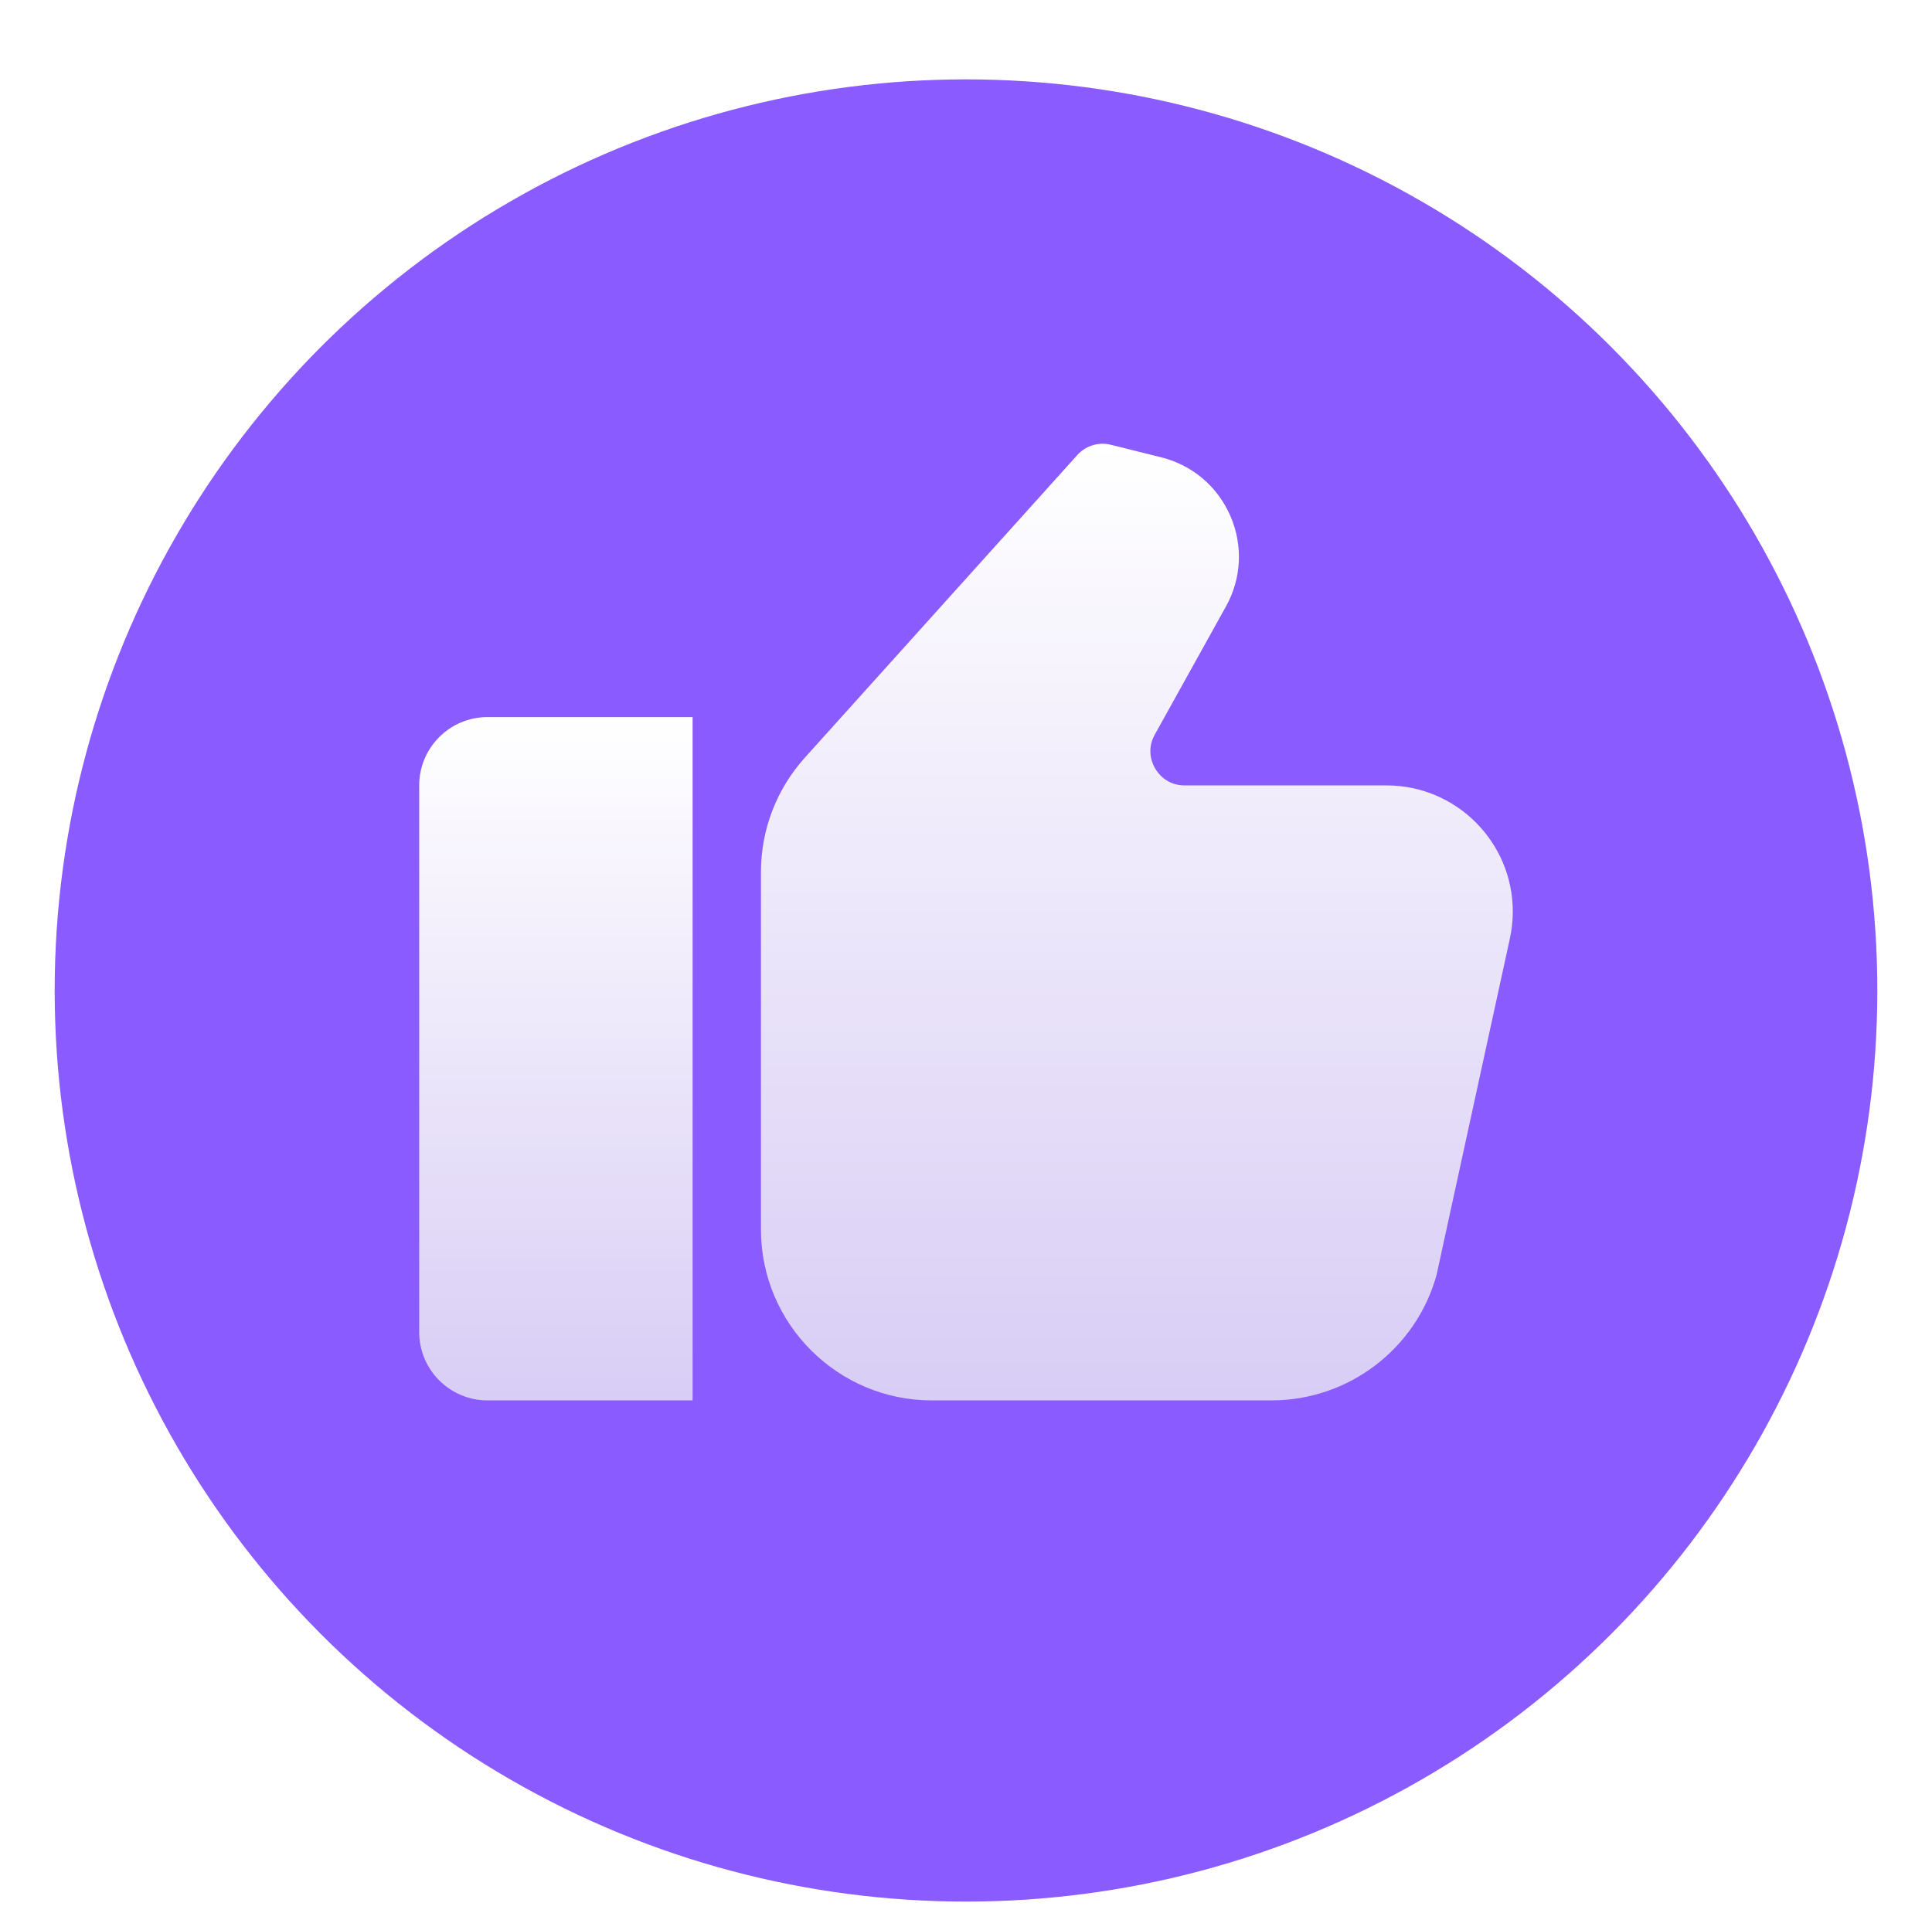
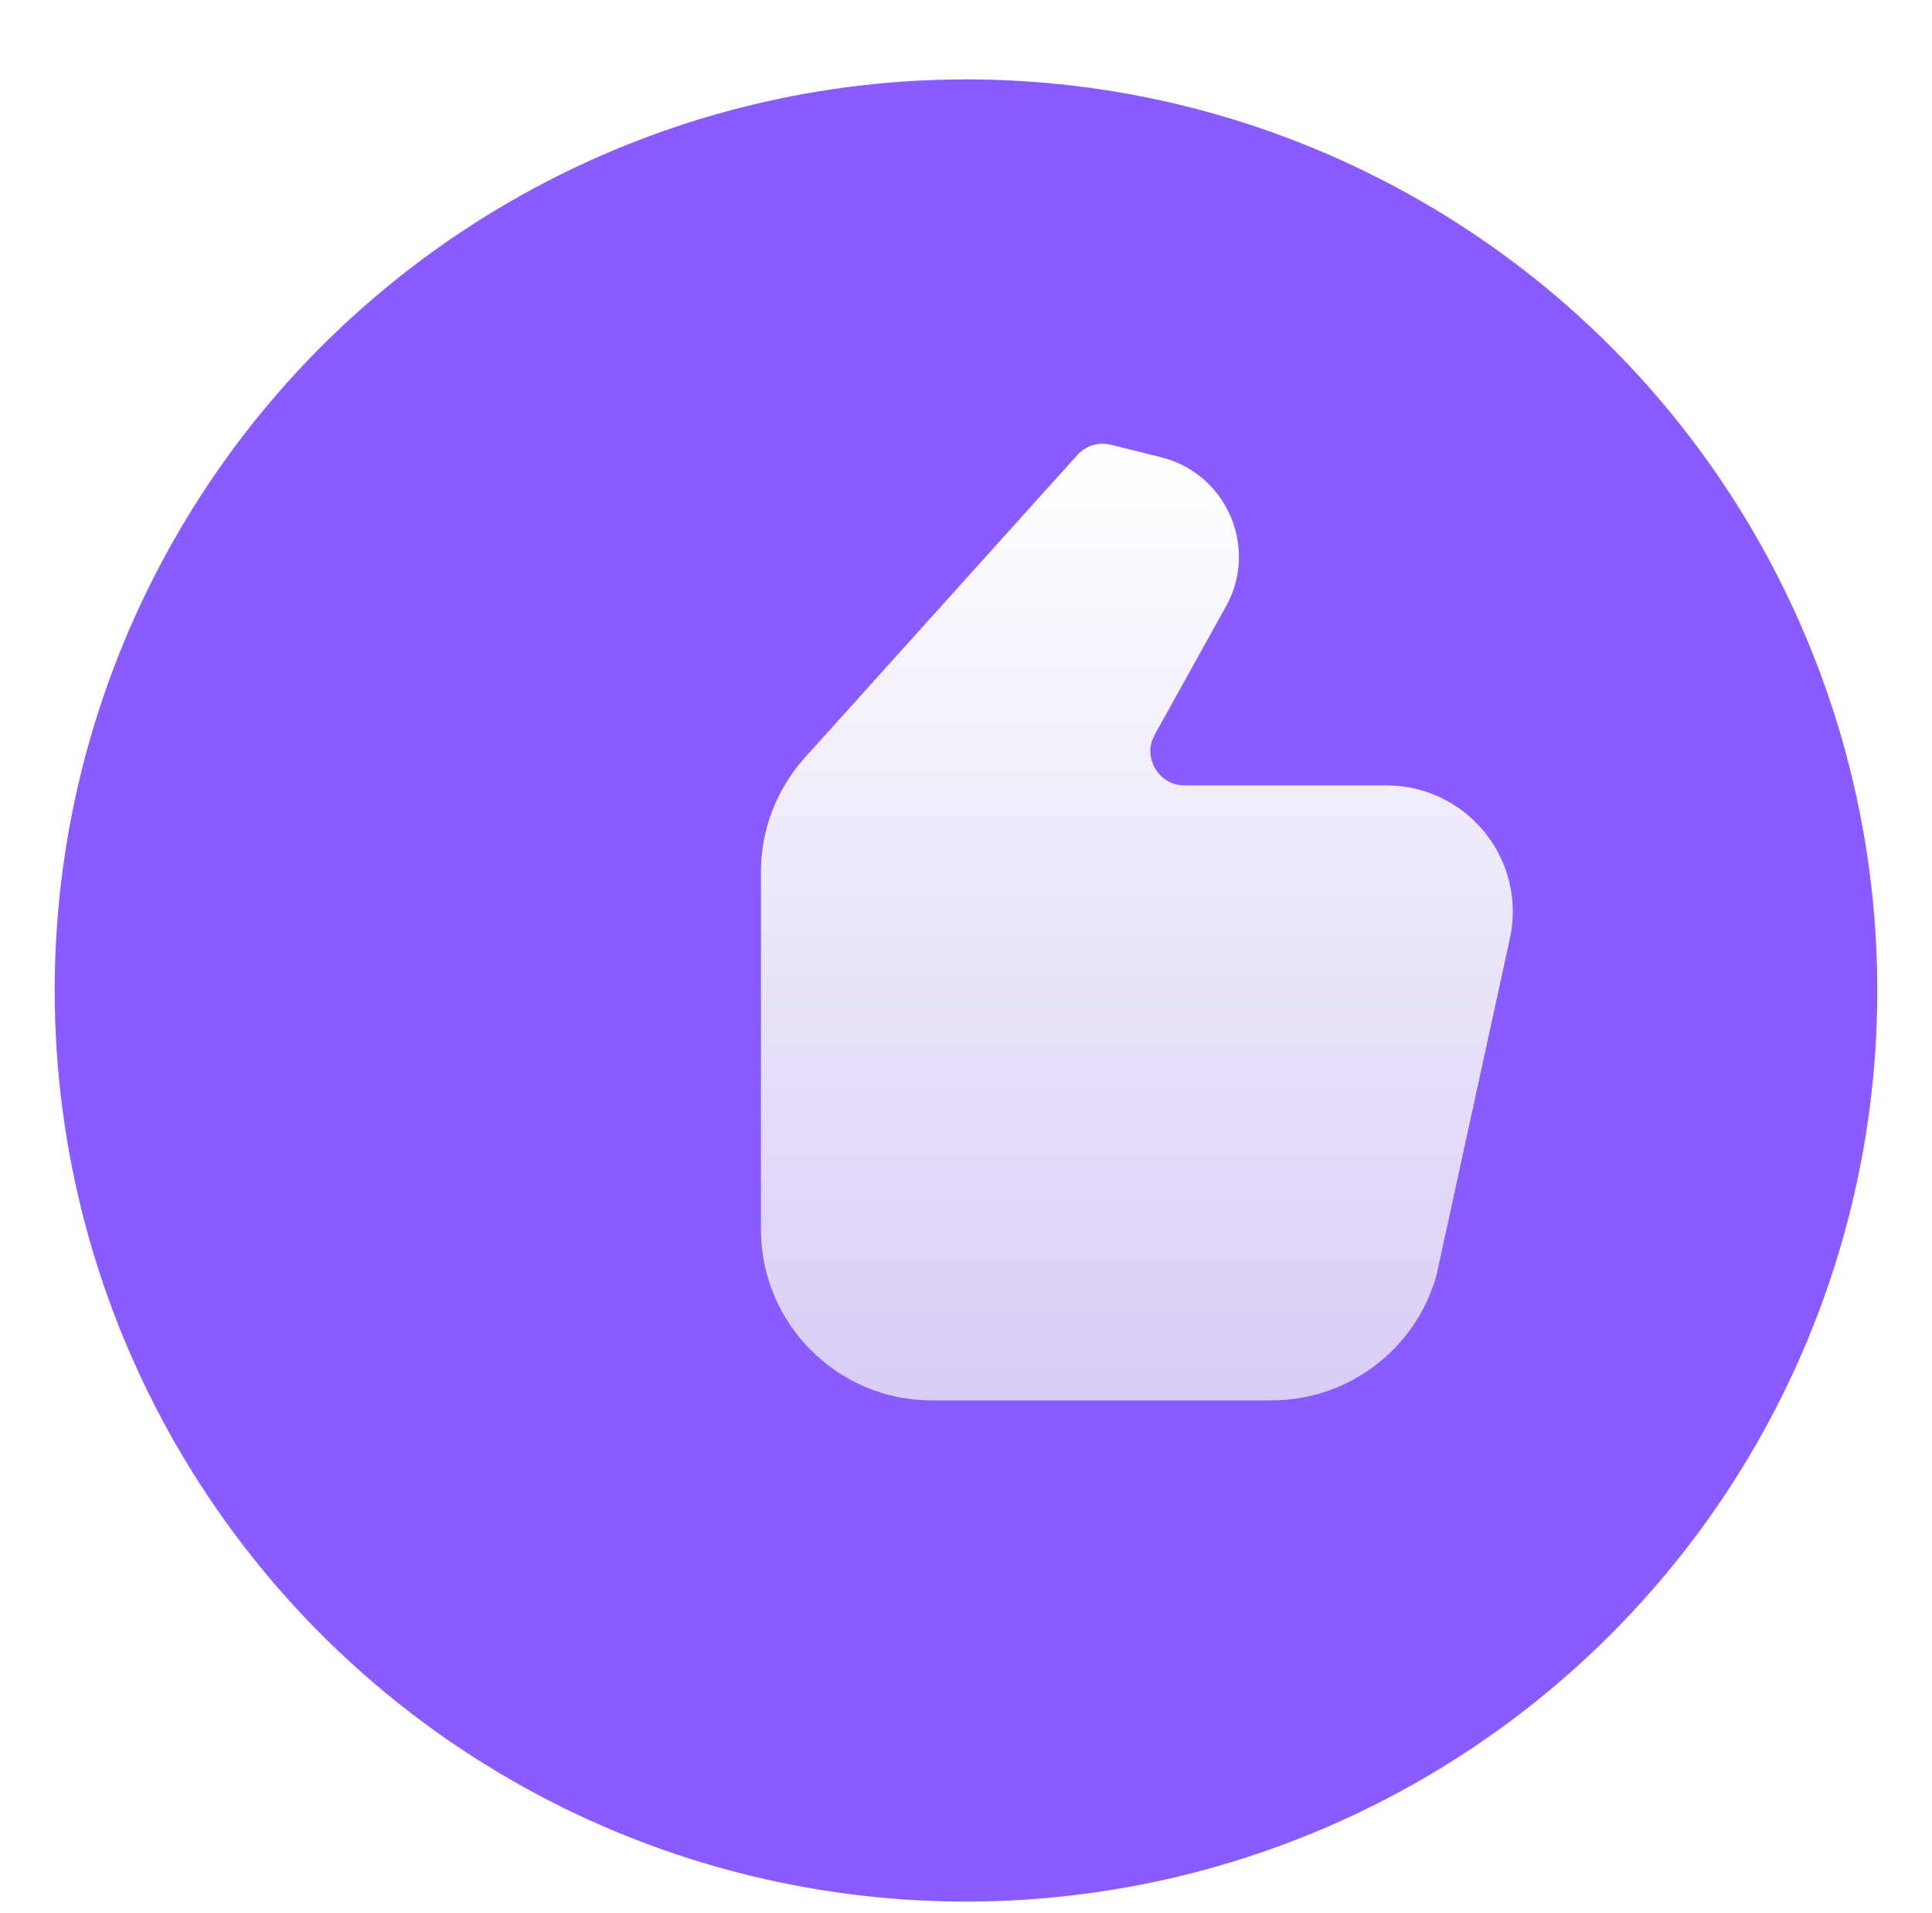
<svg xmlns="http://www.w3.org/2000/svg" fill="none" viewBox="0 0 106 105" height="105" width="106">
  <g filter="url(#filter0_di_1861_3249)">
    <circle fill="#8A5CFF" r="50" cy="50" cx="53" />
  </g>
  <g filter="url(#filter1_di_1861_3249)">
-     <path fill="url(#paint0_linear_1861_3249)" d="M23 38.746V68.746C23 70.817 24.679 72.496 26.75 72.496H38V34.996H26.75C24.679 34.996 23 36.675 23 38.746Z" />
    <path fill="url(#paint1_linear_1861_3249)" d="M76.075 38.746H64.997C64.028 38.746 63.543 38.099 63.38 37.821C63.217 37.545 62.888 36.807 63.356 35.961L67.262 28.928C68.119 27.388 68.207 25.577 67.506 23.96C66.804 22.341 65.42 21.168 63.708 20.741L60.954 20.053C60.284 19.884 59.574 20.098 59.107 20.616L44.154 37.228C42.603 38.955 41.75 41.181 41.75 43.499V63.121C41.75 68.29 45.956 72.496 51.125 72.496L69.778 72.494C73.989 72.494 77.708 69.658 78.82 65.598L82.822 47.229C82.94 46.718 83 46.194 83 45.671C83 41.853 79.893 38.746 76.075 38.746Z" />
  </g>
  <defs>
    <filter color-interpolation-filters="sRGB" filterUnits="userSpaceOnUse" height="104.356" width="104.356" y="0" x="0.822" id="filter0_di_1861_3249">
      <feFlood result="BackgroundImageFix" flood-opacity="0" />
      <feColorMatrix result="hardAlpha" values="0 0 0 0 0 0 0 0 0 0 0 0 0 0 0 0 0 0 127 0" type="matrix" in="SourceAlpha" />
      <feOffset dy="2.178" />
      <feGaussianBlur stdDeviation="1.089" />
      <feColorMatrix values="0 0 0 0 0.021 0 0 0 0 0.028 0 0 0 0 0.228 0 0 0 0.09 0" type="matrix" />
      <feBlend result="effect1_dropShadow_1861_3249" in2="BackgroundImageFix" mode="normal" />
      <feBlend result="shape" in2="effect1_dropShadow_1861_3249" in="SourceGraphic" mode="normal" />
      <feColorMatrix result="hardAlpha" values="0 0 0 0 0 0 0 0 0 0 0 0 0 0 0 0 0 0 127 0" type="matrix" in="SourceAlpha" />
      <feOffset dy="2.178" />
      <feGaussianBlur stdDeviation="2.178" />
      <feComposite k3="1" k2="-1" operator="arithmetic" in2="hardAlpha" />
      <feColorMatrix values="0 0 0 0 0.984 0 0 0 0 0.978 0 0 0 0 1 0 0 0 1 0" type="matrix" />
      <feBlend result="effect2_innerShadow_1861_3249" in2="shape" mode="normal" />
    </filter>
    <filter color-interpolation-filters="sRGB" filterUnits="userSpaceOnUse" height="56.856" width="64.356" y="19.996" x="20.822" id="filter1_di_1861_3249">
      <feFlood result="BackgroundImageFix" flood-opacity="0" />
      <feColorMatrix result="hardAlpha" values="0 0 0 0 0 0 0 0 0 0 0 0 0 0 0 0 0 0 127 0" type="matrix" in="SourceAlpha" />
      <feOffset dy="2.178" />
      <feGaussianBlur stdDeviation="1.089" />
      <feColorMatrix values="0 0 0 0 0.021 0 0 0 0 0.028 0 0 0 0 0.228 0 0 0 0.09 0" type="matrix" />
      <feBlend result="effect1_dropShadow_1861_3249" in2="BackgroundImageFix" mode="normal" />
      <feBlend result="shape" in2="effect1_dropShadow_1861_3249" in="SourceGraphic" mode="normal" />
      <feColorMatrix result="hardAlpha" values="0 0 0 0 0 0 0 0 0 0 0 0 0 0 0 0 0 0 127 0" type="matrix" in="SourceAlpha" />
      <feOffset dy="2.178" />
      <feGaussianBlur stdDeviation="2.178" />
      <feComposite k3="1" k2="-1" operator="arithmetic" in2="hardAlpha" />
      <feColorMatrix values="0 0 0 0 0.984 0 0 0 0 0.978 0 0 0 0 1 0 0 0 1 0" type="matrix" />
      <feBlend result="effect2_innerShadow_1861_3249" in2="shape" mode="normal" />
    </filter>
    <linearGradient gradientUnits="userSpaceOnUse" y2="72.496" x2="30.5" y1="34.996" x1="30.5" id="paint0_linear_1861_3249">
      <stop stop-color="white" />
      <stop stop-color="#D8CDF5" offset="1" />
    </linearGradient>
    <linearGradient gradientUnits="userSpaceOnUse" y2="72.496" x2="62.375" y1="19.996" x1="62.375" id="paint1_linear_1861_3249">
      <stop stop-color="white" />
      <stop stop-color="#D8CDF5" offset="1" />
    </linearGradient>
  </defs>
</svg>